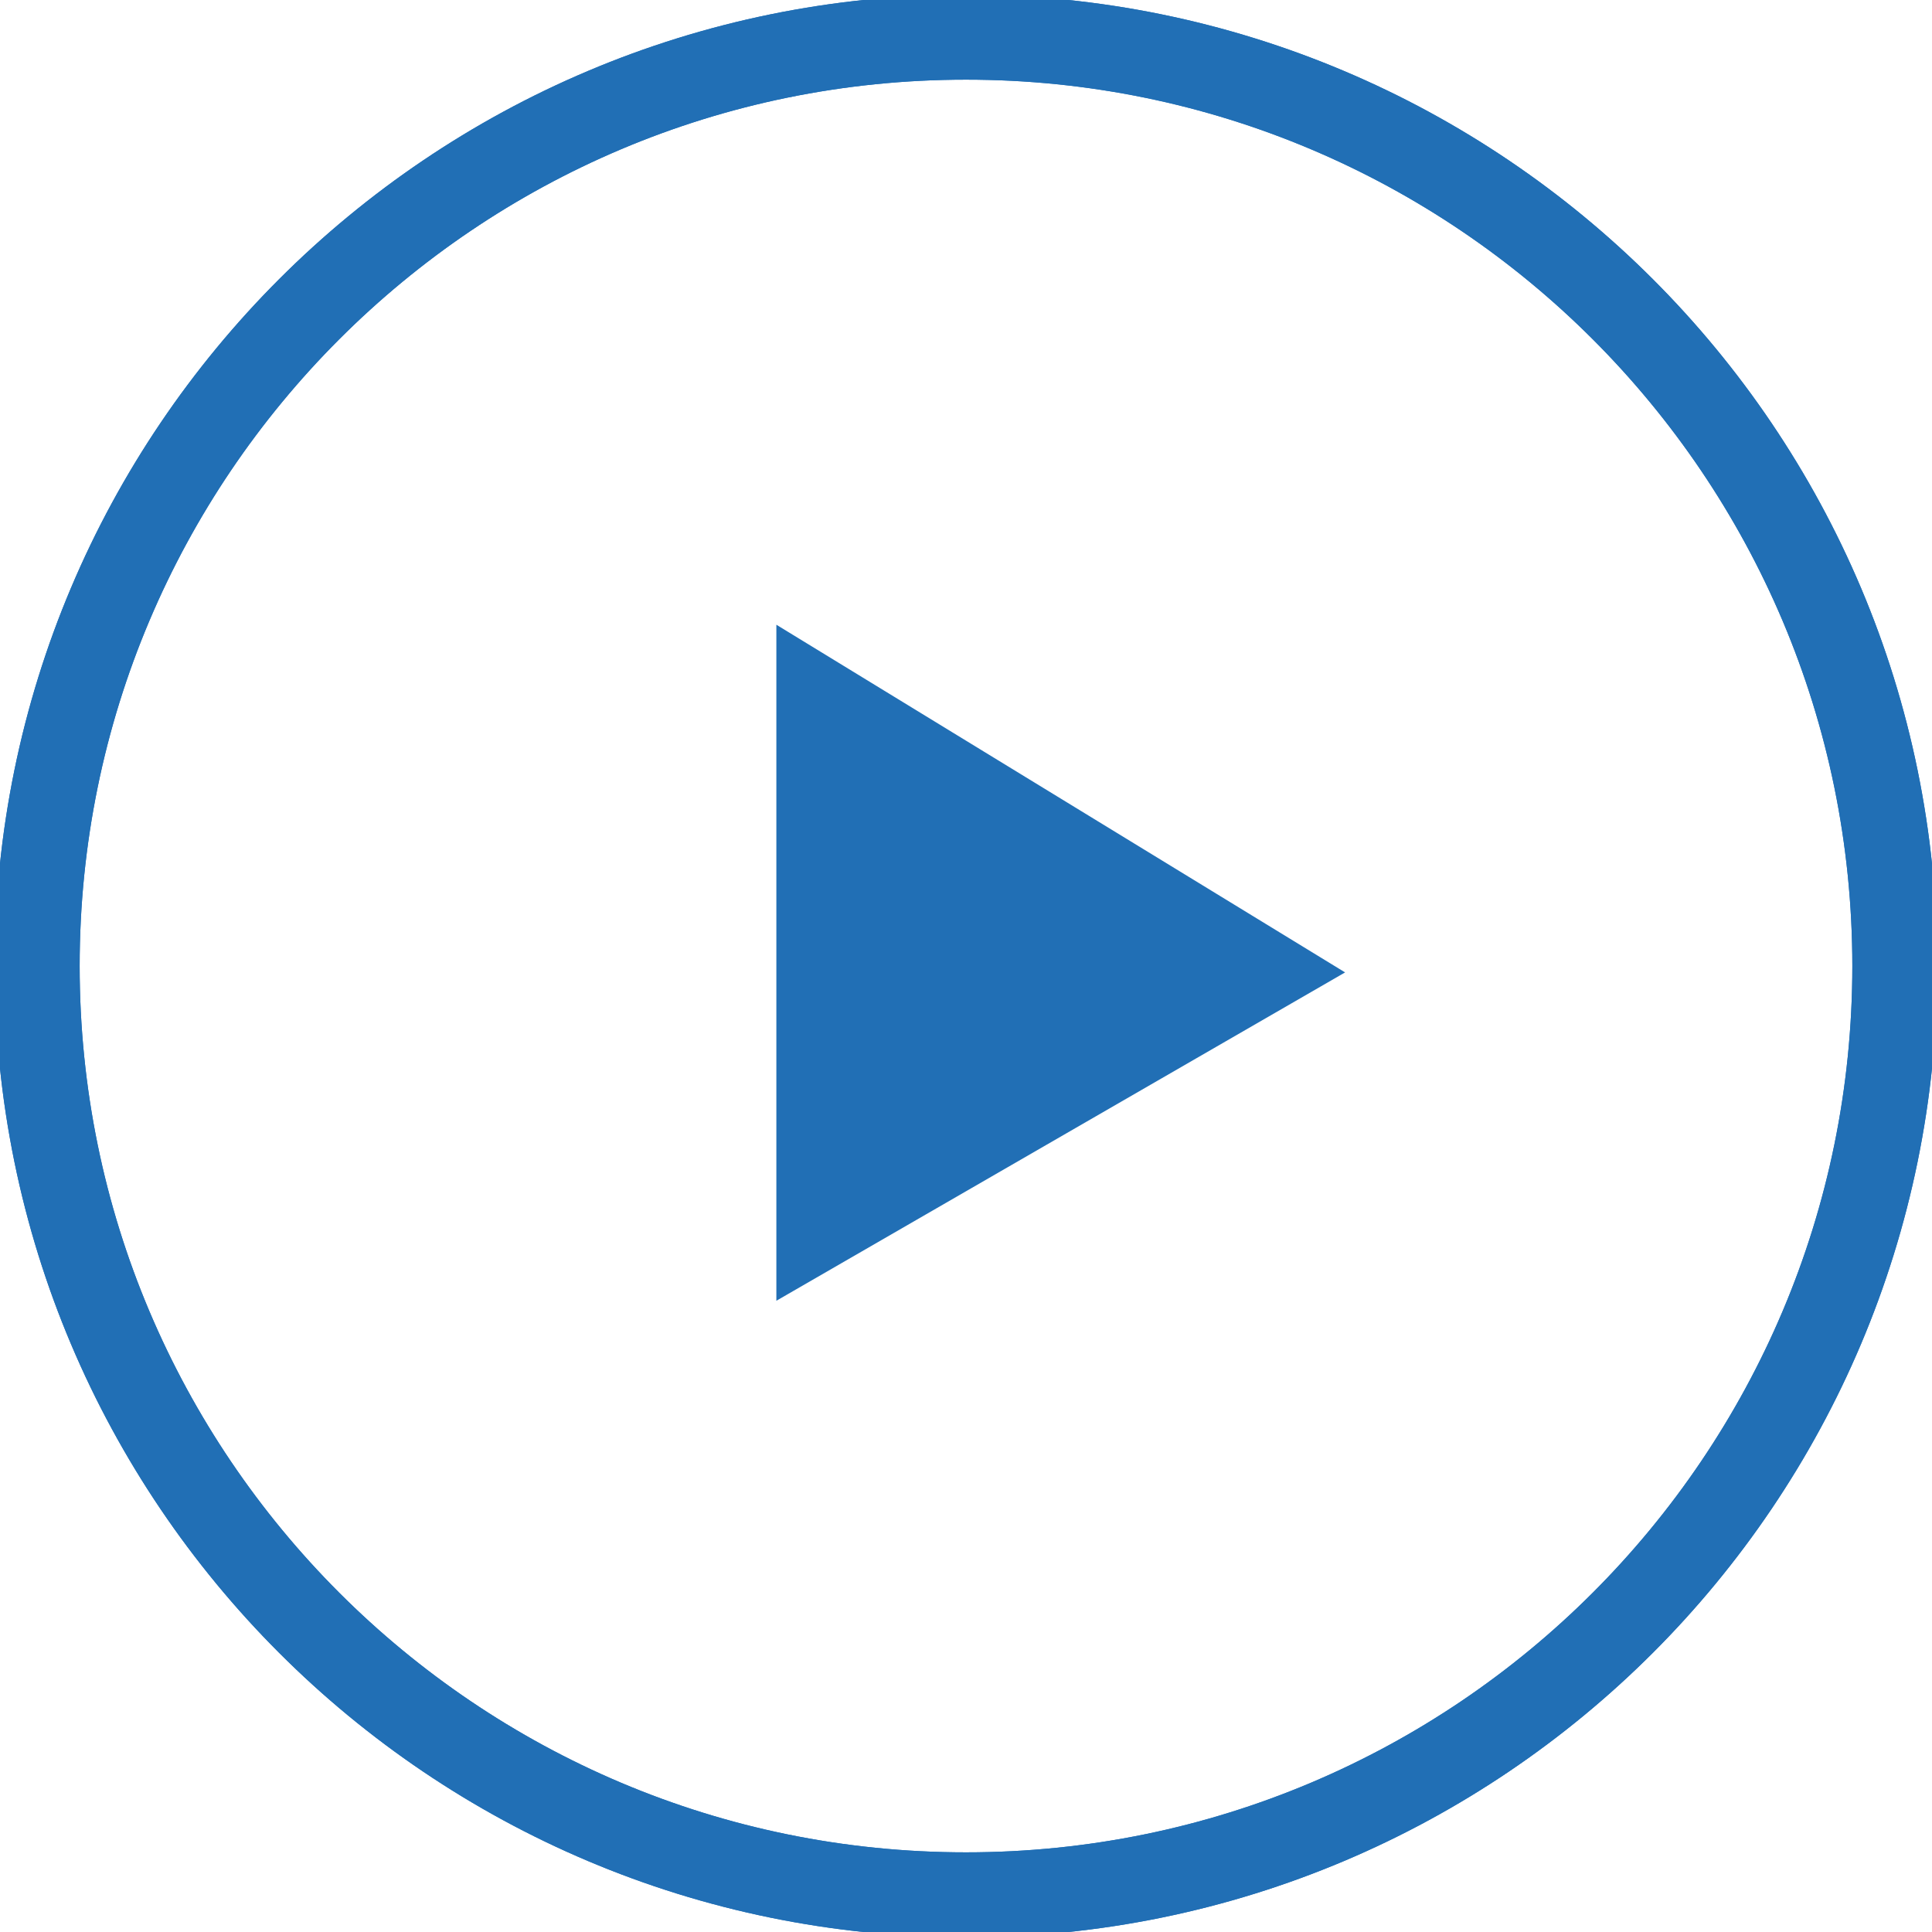
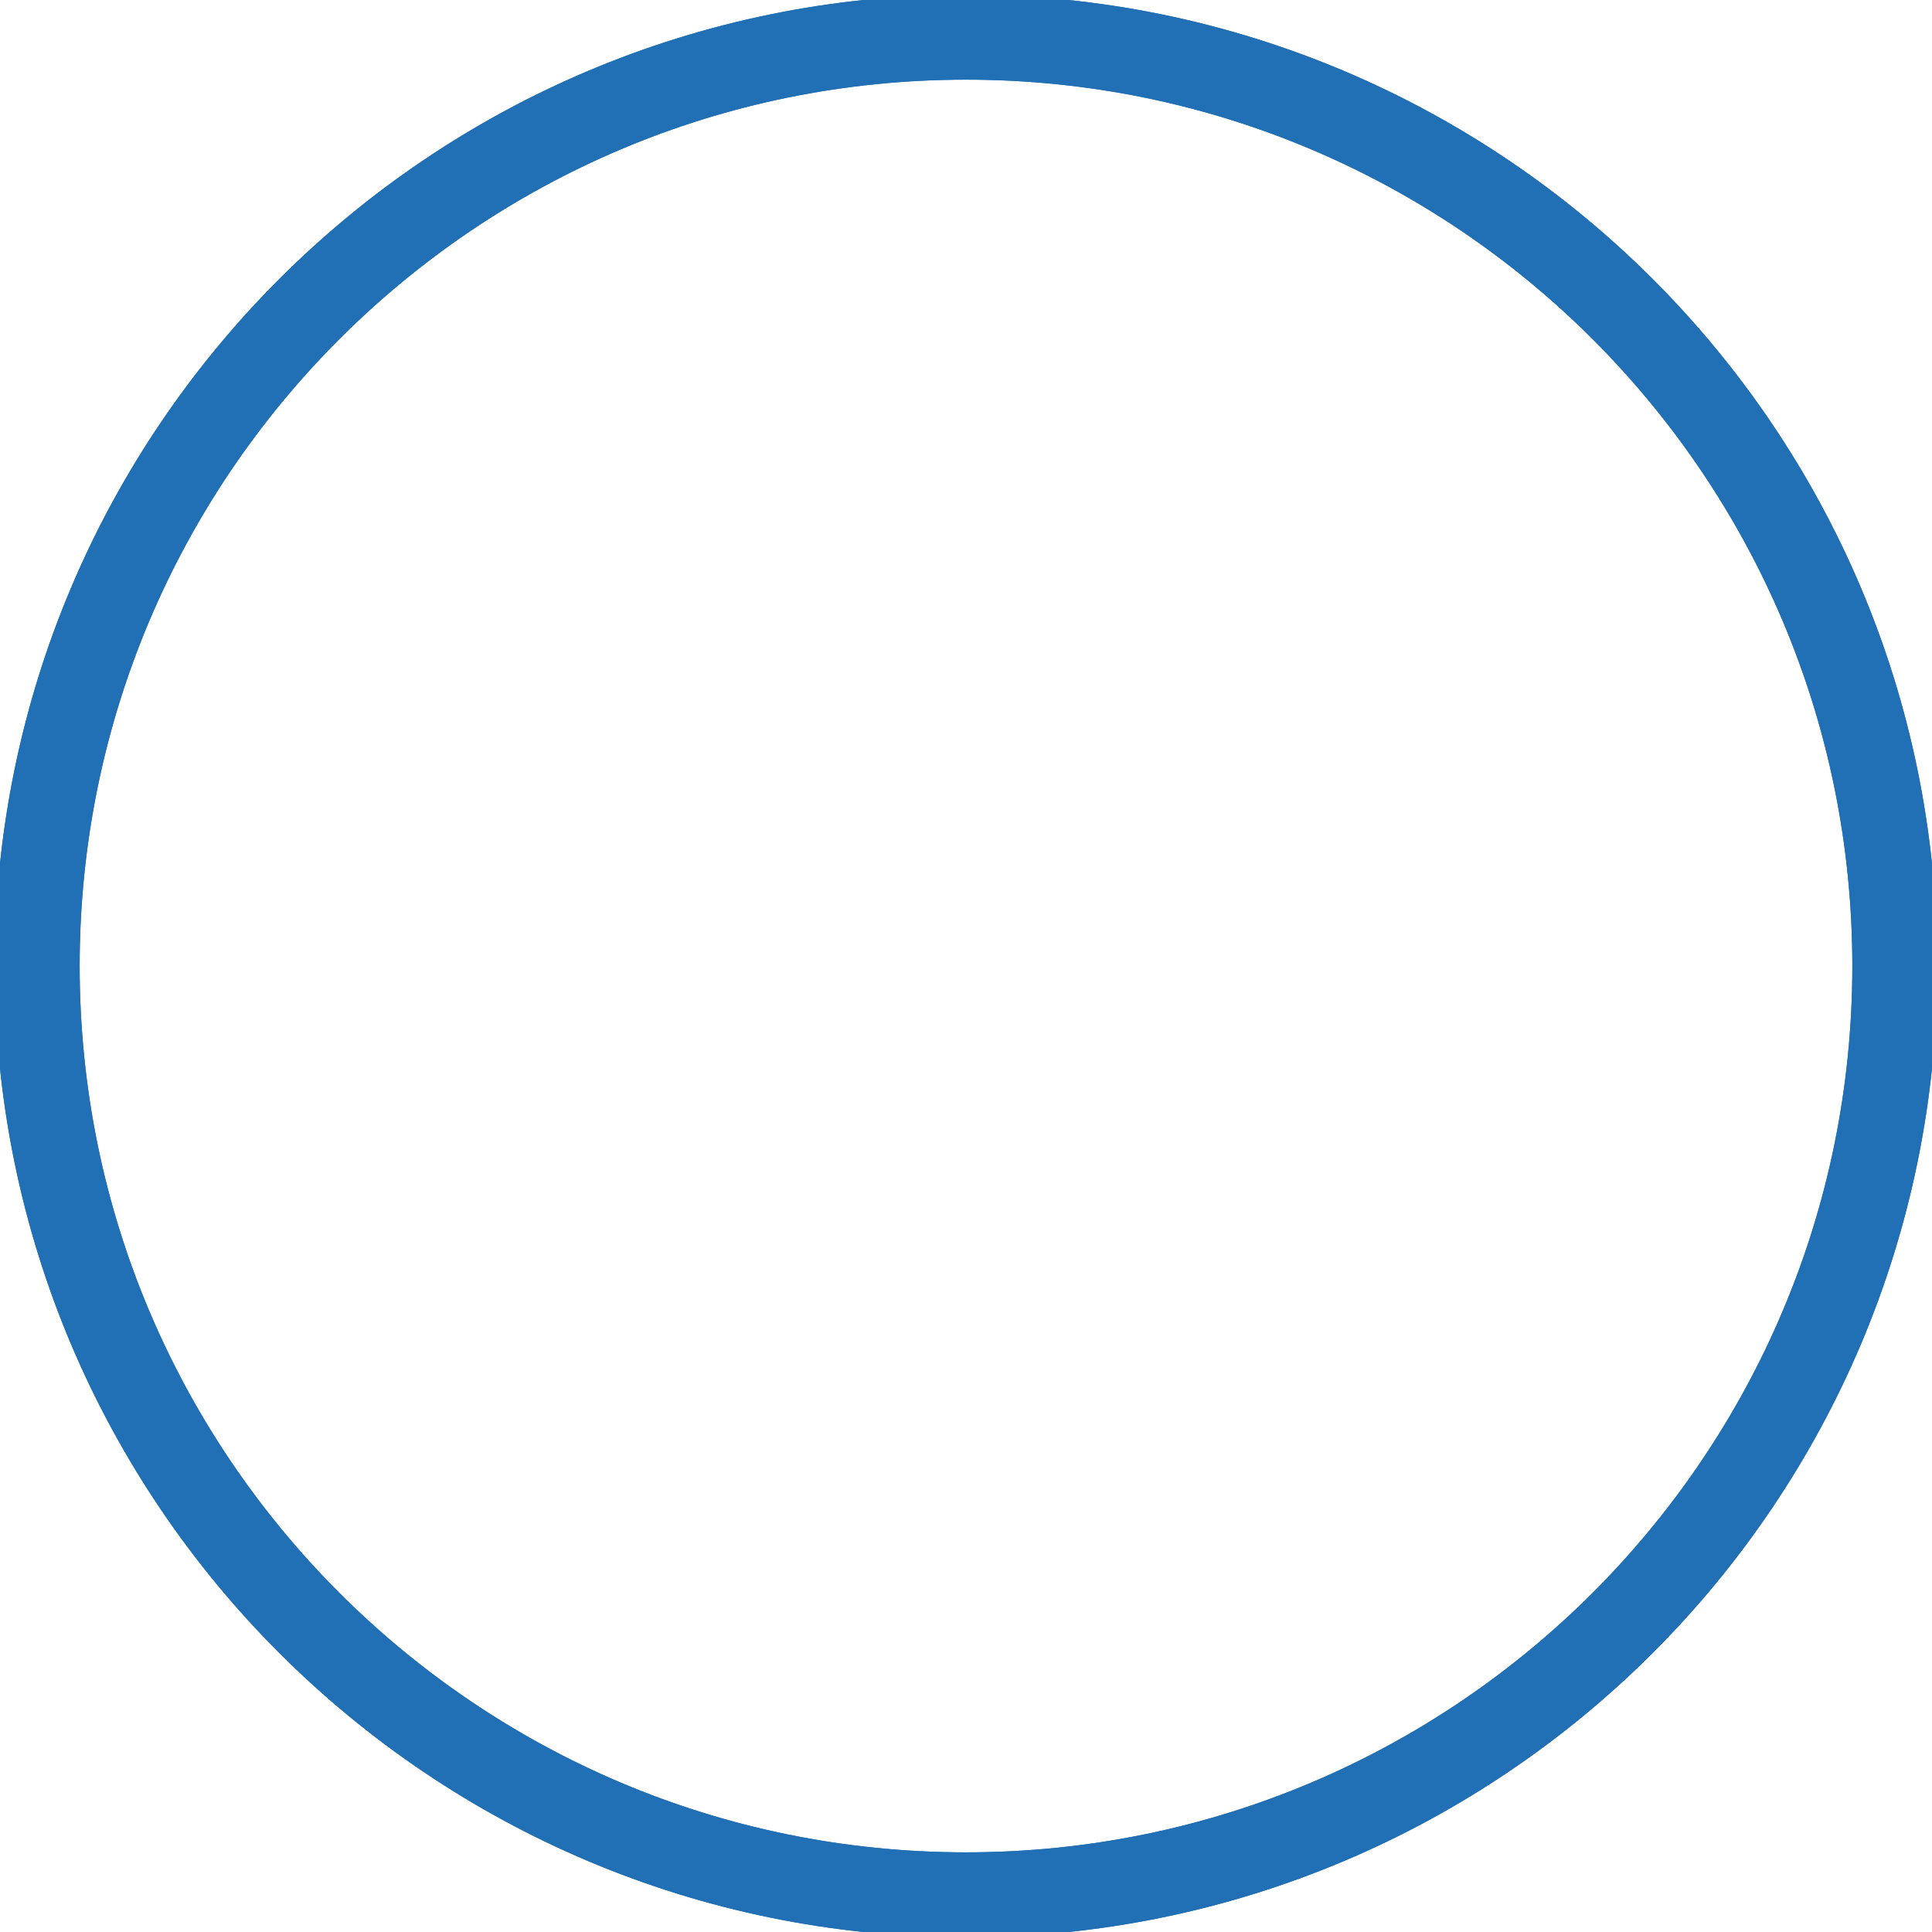
<svg xmlns="http://www.w3.org/2000/svg" width="500" height="500" viewBox="0 0 500 500" fill="none">
  <g clip-path="url(#clip0)">
    <path d="M249.998 9.615C117.237 9.615 9.614 117.239 9.614 250C9.614 382.761 117.237 490.385 249.998 490.385C382.759 490.385 490.383 382.761 490.383 250C490.383 117.239 382.759 9.615 249.998 9.615Z" stroke="#216FB5" stroke-width="22" stroke-miterlimit="10" stroke-linecap="round" />
    <path d="M249.998 9.616C117.237 9.616 9.614 117.239 9.614 250C9.614 382.761 117.237 490.385 249.998 490.385C382.759 490.385 490.383 382.761 490.383 250C490.383 117.239 382.759 9.616 249.998 9.616Z" stroke="#216FB5" stroke-width="22" stroke-miterlimit="10" stroke-linecap="round" />
-     <path d="M201.922 163.462L346.152 251.635L201.922 334.904L201.922 163.462Z" fill="#216FB5" stroke="#216FB5" stroke-width="2" stroke-miterlimit="10" stroke-linecap="round" />
  </g>
  <defs>
    <clipPath id="clip0">
      <rect x="500" y="500" width="500" height="500" transform="rotate(-180 500 500)" fill="white" />
    </clipPath>
  </defs>
</svg>